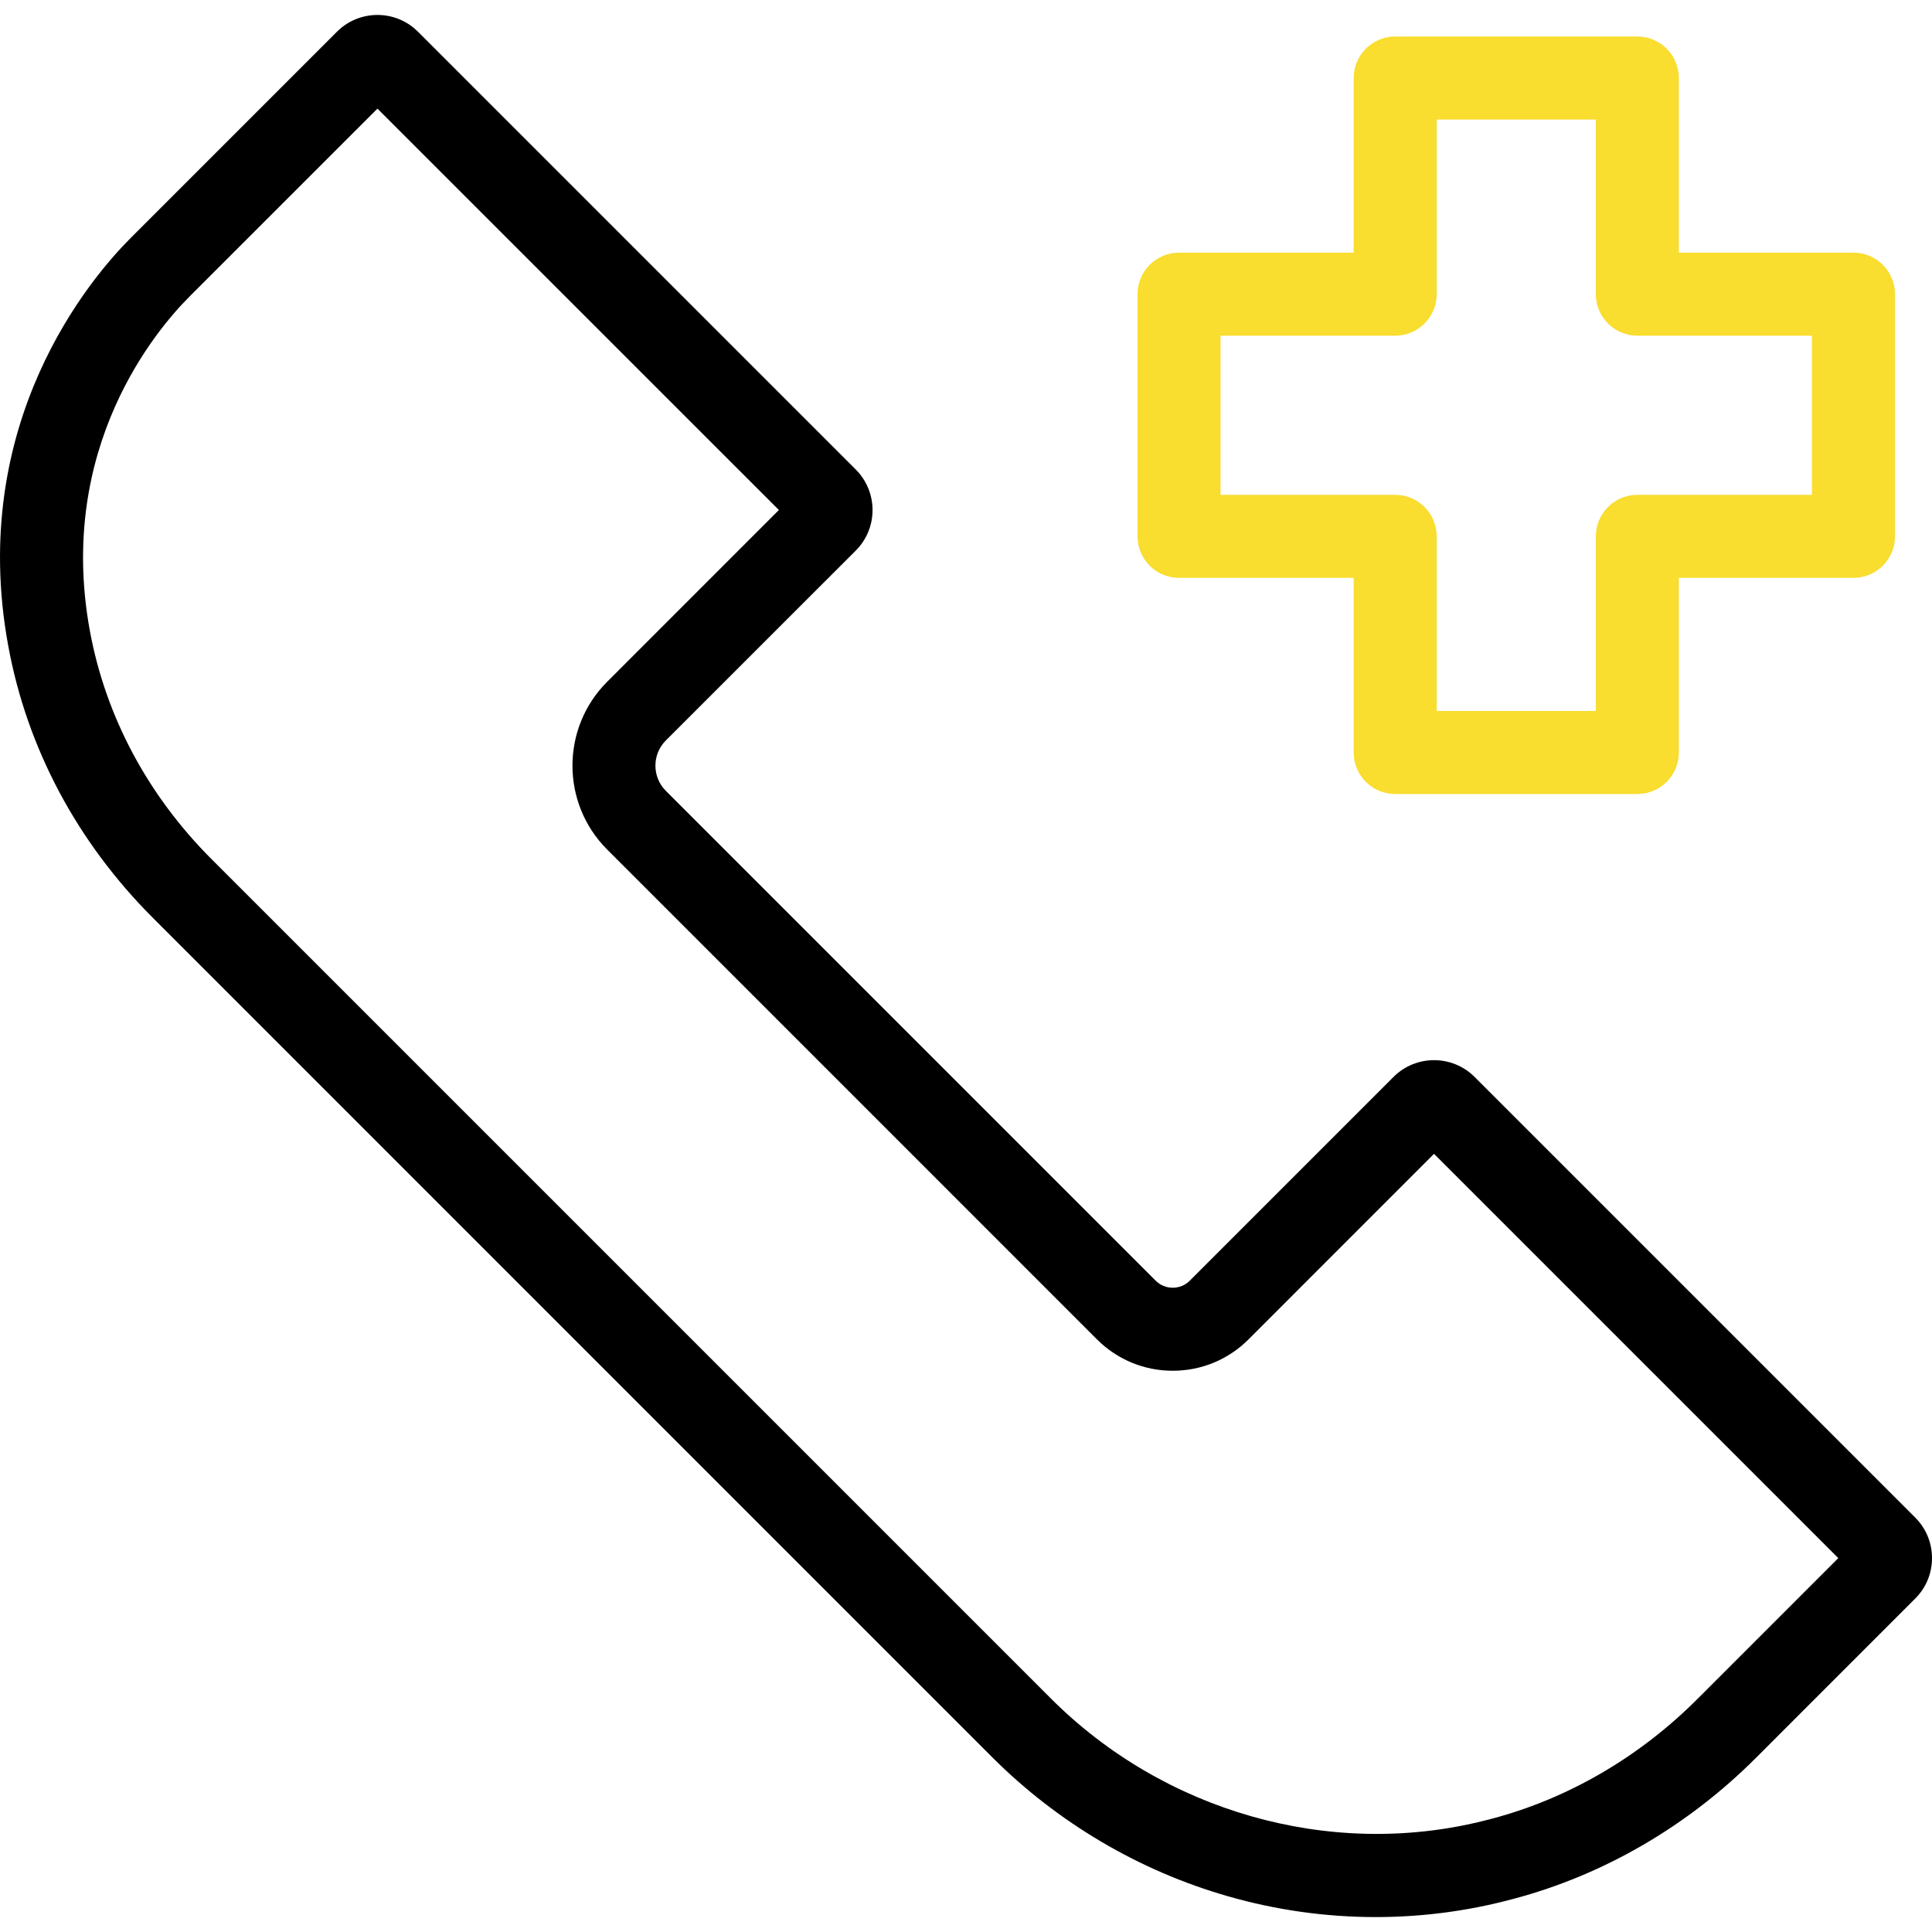
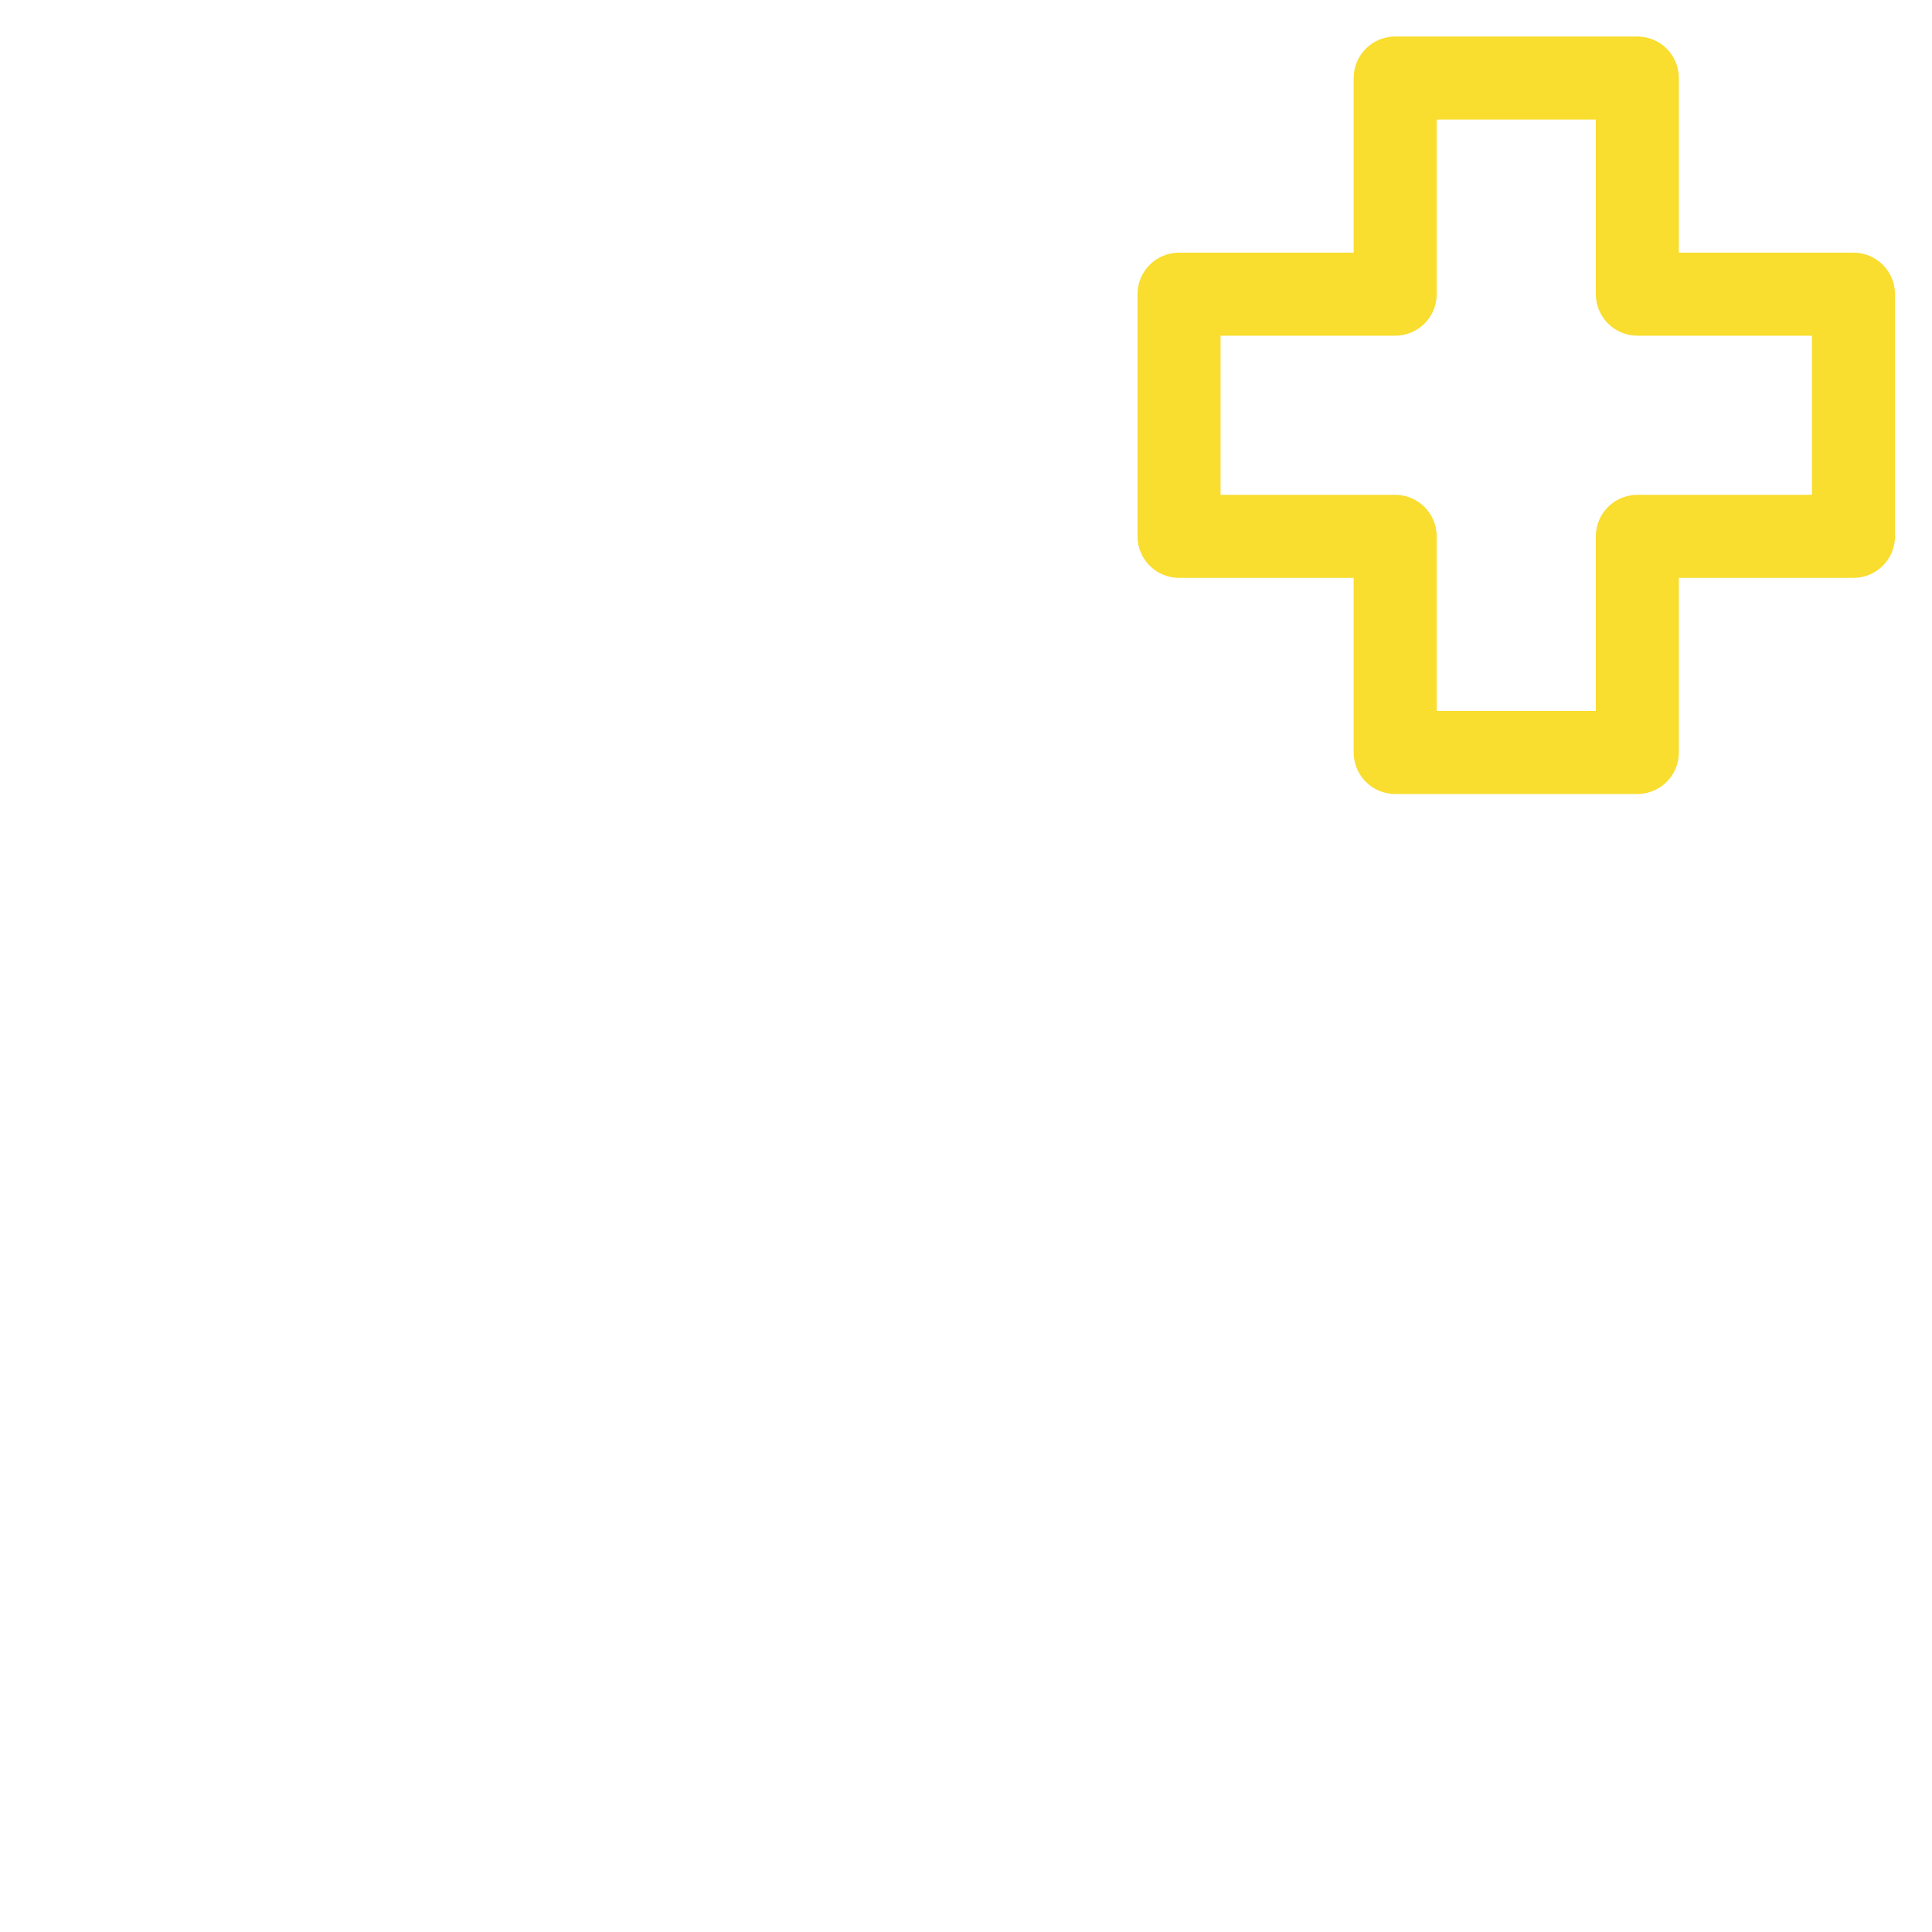
<svg xmlns="http://www.w3.org/2000/svg" width="40" height="40" viewBox="0 0 40 40" fill="none">
  <path d="M33.899 16.439H28.886C28.411 16.439 28.026 16.054 28.026 15.579V11.964H24.411C23.936 11.964 23.551 11.579 23.551 11.105V6.091C23.551 5.616 23.936 5.231 24.411 5.231H28.026V1.616C28.026 1.141 28.411 0.756 28.886 0.756H33.899C34.374 0.756 34.759 1.141 34.759 1.616V5.231H38.374C38.849 5.231 39.234 5.616 39.234 6.091V11.105C39.234 11.579 38.849 11.964 38.374 11.964H34.759V15.579C34.759 16.054 34.374 16.439 33.899 16.439ZM29.745 14.72H33.04V11.105C33.04 10.63 33.425 10.245 33.899 10.245H37.515V6.95H33.899C33.425 6.95 33.04 6.565 33.04 6.091V2.475H29.745V6.091C29.745 6.565 29.36 6.95 28.886 6.95H25.27V10.245H28.886C29.36 10.245 29.745 10.63 29.745 11.105V14.72Z" fill="#F9DD2F" />
-   <path d="M28.483 39.691C27.453 39.691 26.421 39.547 25.42 39.259C23.585 38.733 21.899 37.737 20.542 36.381L3.167 19.005C1.595 17.434 0.559 15.487 0.171 13.374C-0.681 8.745 1.889 5.745 2.698 4.935L2.716 4.917C2.722 4.911 2.728 4.904 2.735 4.898L6.977 0.656C7.439 0.194 8.191 0.194 8.653 0.656L17.718 9.721C18.18 10.184 18.181 10.935 17.719 11.398L13.785 15.331C13.498 15.618 13.498 16.086 13.785 16.373L23.927 26.515C24.022 26.61 24.147 26.661 24.28 26.661C24.413 26.661 24.539 26.61 24.633 26.515L28.852 22.296C29.314 21.834 30.067 21.834 30.529 22.296L39.653 31.42C39.877 31.644 40 31.942 40 32.259C40 32.575 39.877 32.873 39.652 33.097L36.357 36.393C34.943 37.807 33.208 38.816 31.339 39.313C31.252 39.336 31.166 39.358 31.081 39.379C30.23 39.587 29.357 39.691 28.483 39.691ZM3.954 6.109C3.944 6.12 3.93 6.133 3.914 6.15C3.255 6.809 1.161 9.257 1.861 13.063C2.187 14.832 3.058 16.466 4.382 17.79L21.758 35.166C24.098 37.506 27.515 38.481 30.673 37.709C30.748 37.691 30.823 37.672 30.898 37.652C32.474 37.233 33.942 36.377 35.142 35.177L38.06 32.259L29.69 23.889L25.849 27.731C25.43 28.149 24.873 28.38 24.28 28.38C23.688 28.38 23.131 28.149 22.712 27.731L12.57 17.588C11.613 16.631 11.613 15.073 12.57 14.116L16.126 10.559L7.815 2.249L3.954 6.109Z" fill="black" />
</svg>